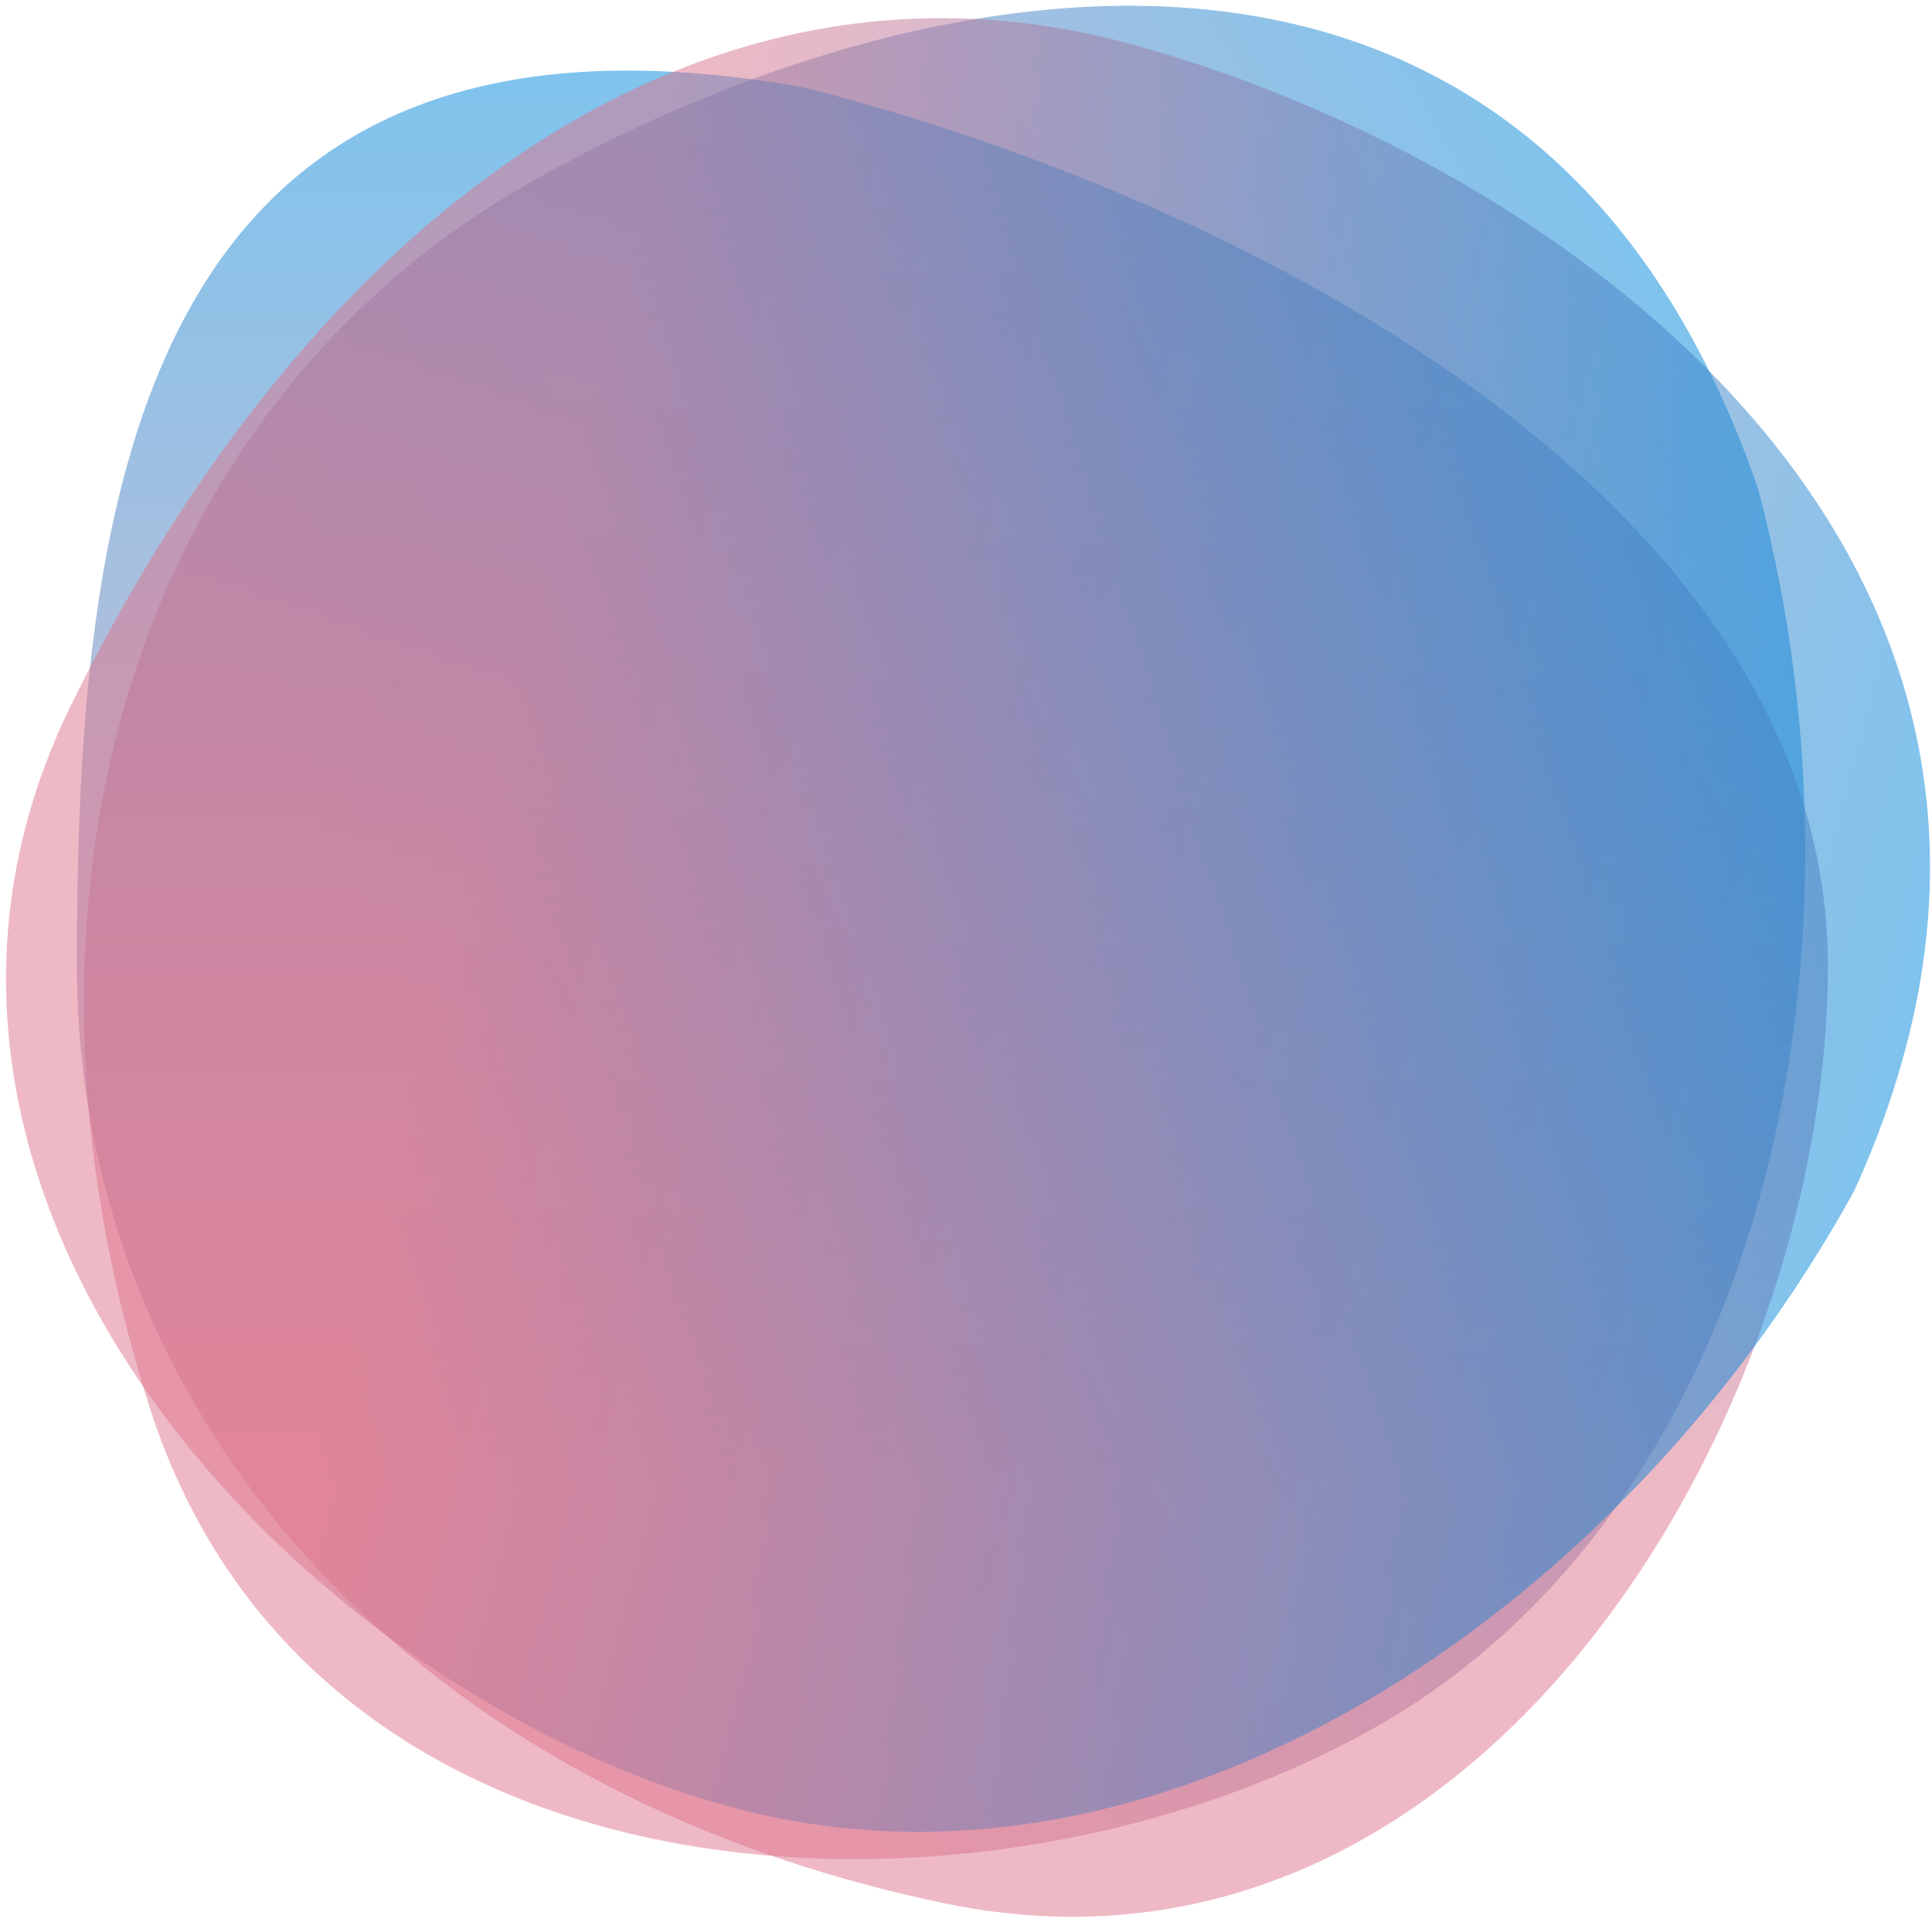
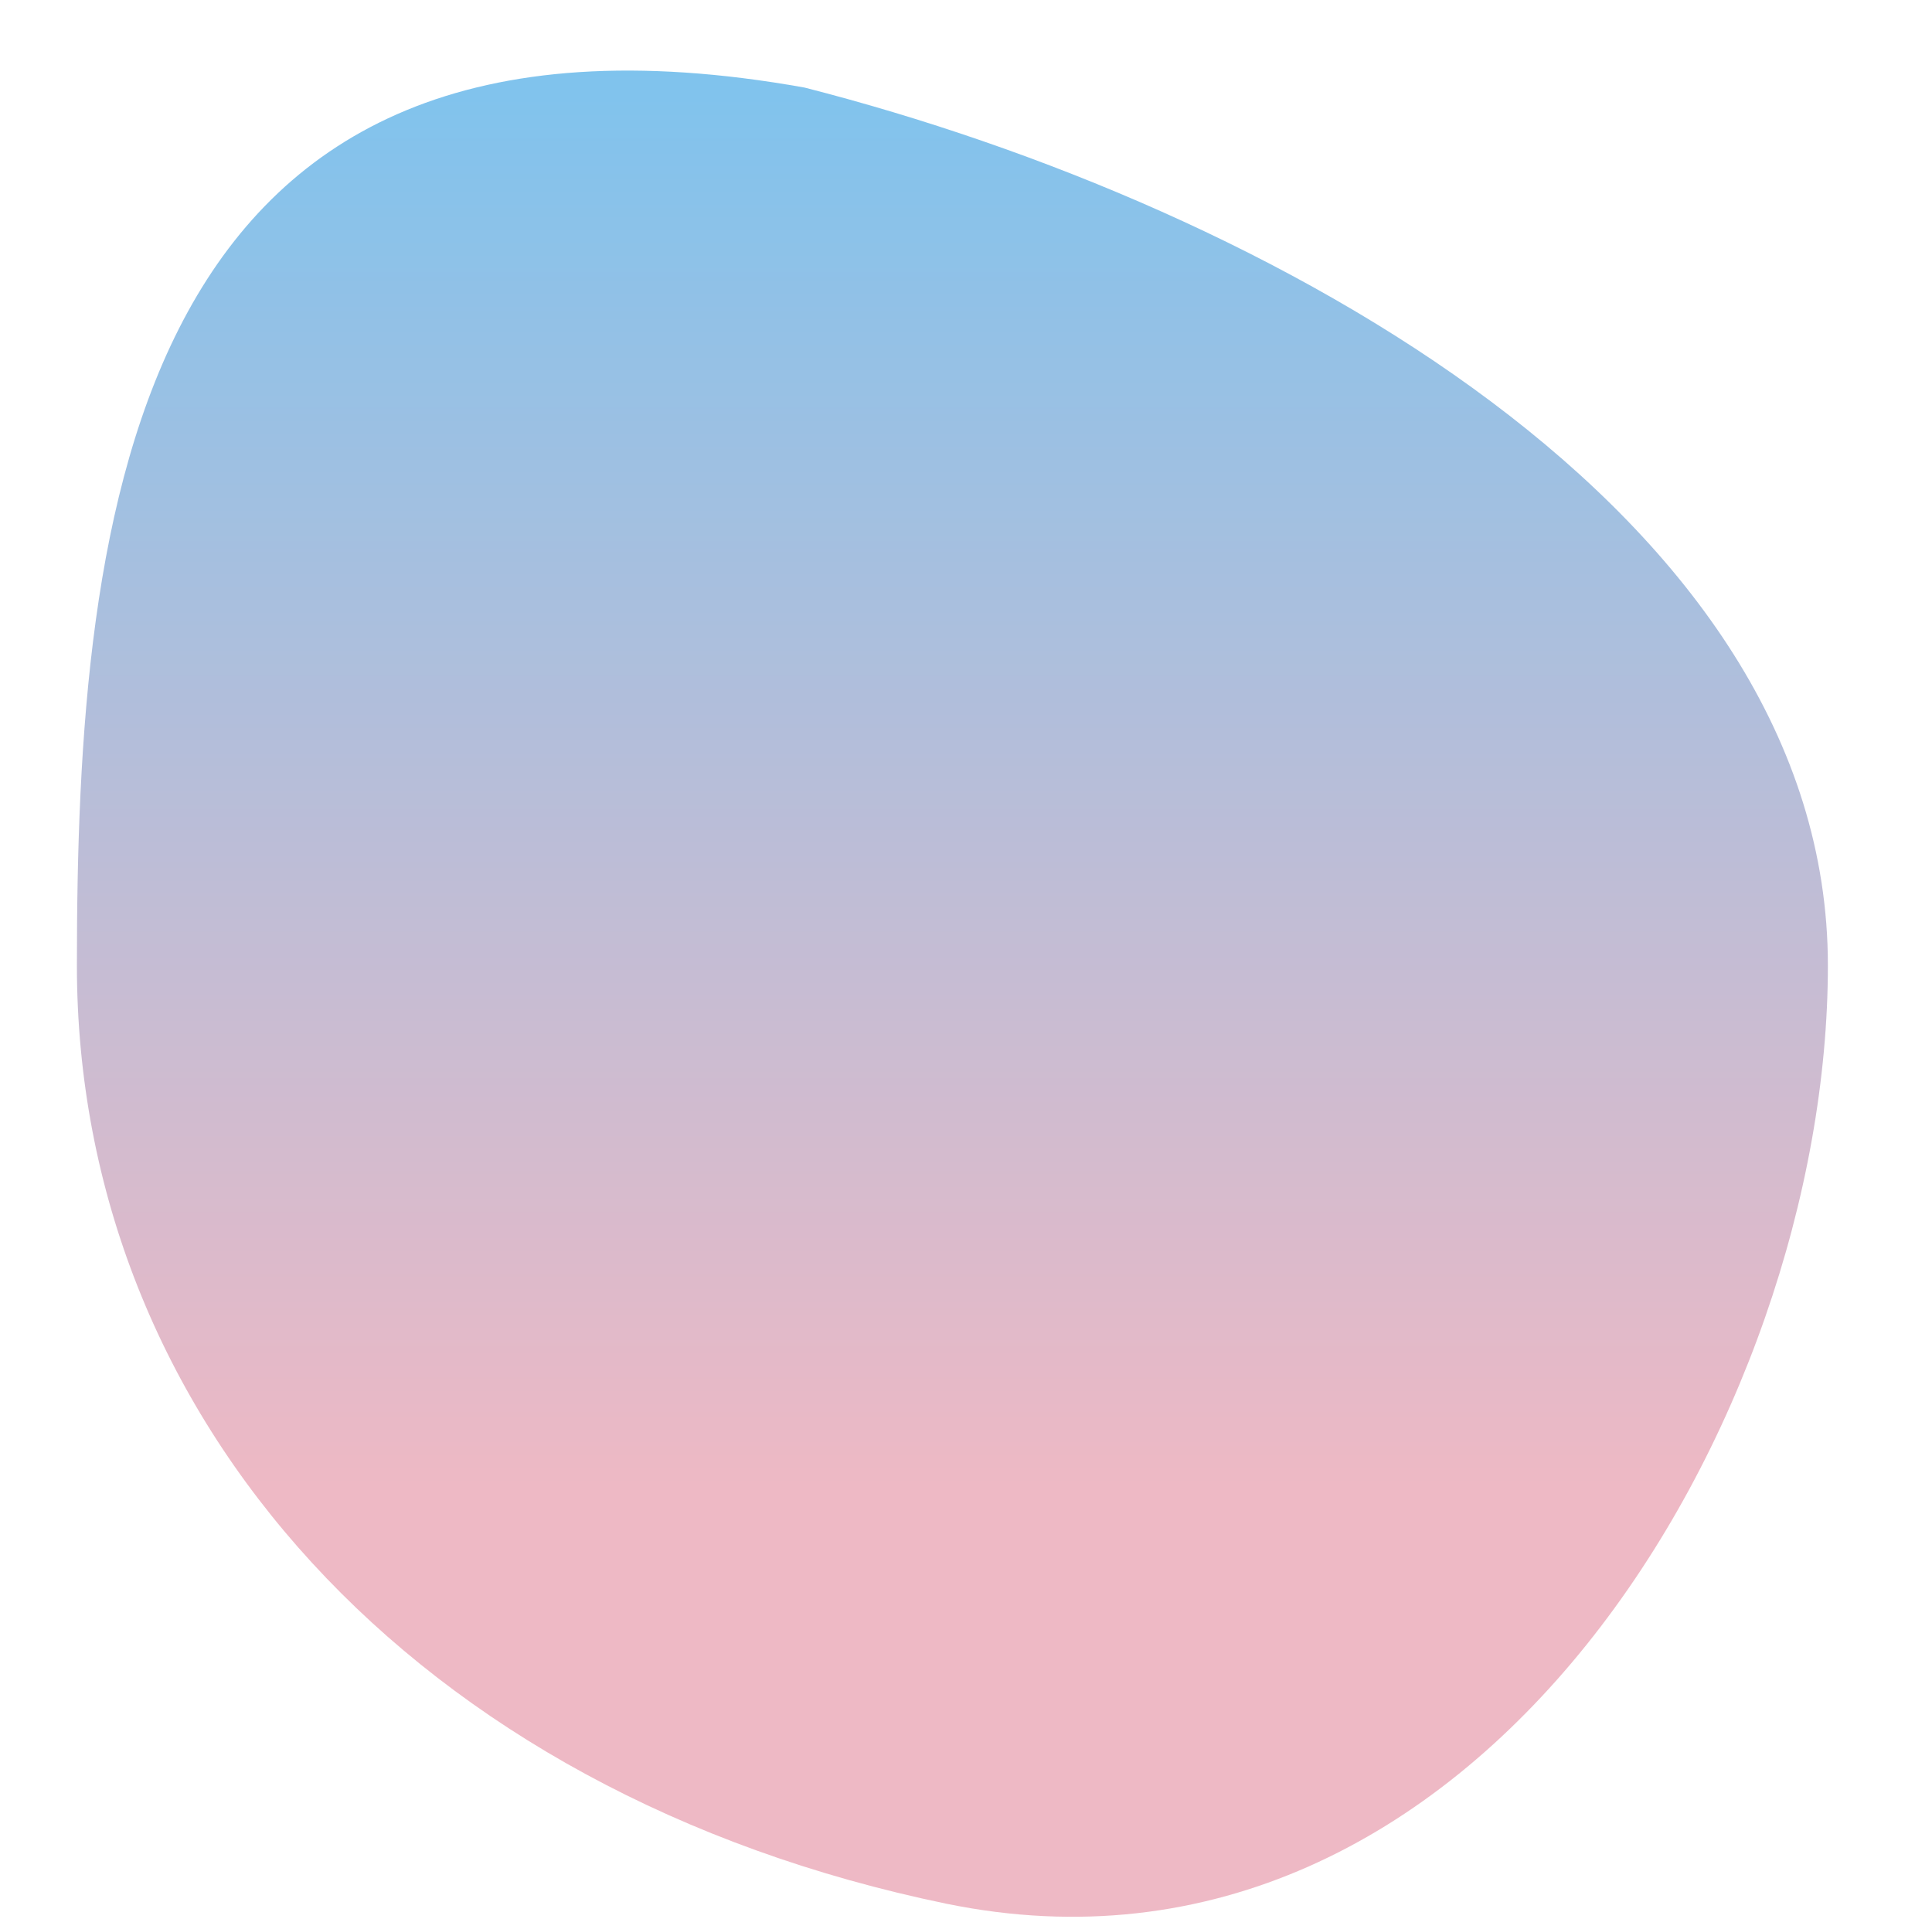
<svg xmlns="http://www.w3.org/2000/svg" version="1.1" id="Layer_1" x="0px" y="0px" viewBox="0 0 163.3 162.2" style="enable-background:new 0 0 163.3 162.2;" xml:space="preserve">
  <style type="text/css">
	.st0{opacity:0.5;fill:url(#SVGID_1_);enable-background:new    ;}
	.st1{opacity:0.5;fill:url(#SVGID_00000137123823091308710890000006040530786294363566_);enable-background:new    ;}
	.st2{opacity:0.5;fill:url(#SVGID_00000054968284085980150520000008908375744723721885_);enable-background:new    ;}
</style>
  <linearGradient id="SVGID_1_" gradientUnits="userSpaceOnUse" x1="150.486" y1="119.834" x2="11.394" y2="43.061" gradientTransform="matrix(1 0 0 -1 0 161.902)">
    <stop offset="0" style="stop-color:#0088DD" />
    <stop offset="0.764" style="stop-color:#DD738B" />
  </linearGradient>
-   <path class="st0" d="M116.4,145.9c-32.6,18.6-89.8,17-103.8-27.1c-14-44-0.6-84.6,31.9-103.2c32.6-18.6,85-29.5,104.1,25.7  C159.1,80.9,149,127.3,116.4,145.9z" />
  <linearGradient id="SVGID_00000096760783569929311900000017394397378104861317_" gradientUnits="userSpaceOnUse" x1="80.522" y1="155.951" x2="80.522" y2="-4.885673e-02" gradientTransform="matrix(1 0 0 -1 0 161.902)">
    <stop offset="0" style="stop-color:#0088DD" />
    <stop offset="0.764" style="stop-color:#DD738B" />
  </linearGradient>
  <path style="opacity:0.5;fill:url(#SVGID_00000096760783569929311900000017394397378104861317_);enable-background:new    ;" d="  M154.5,81.6c0,38.2-29.6,88.5-74.5,79.3C35,151.6,6.5,119.8,6.5,81.6C6.5,43.4,11-2.8,68,7.4C107.5,17.5,154.5,43.4,154.5,81.6z" />
  <linearGradient id="SVGID_00000124150147884603147030000010193995100915774602_" gradientUnits="userSpaceOnUse" x1="158.212" y1="62.684" x2="5.115" y2="103.038" gradientTransform="matrix(1 0 0 -1 0 161.902)">
    <stop offset="0" style="stop-color:#0088DD" />
    <stop offset="0.764" style="stop-color:#DD738B" />
  </linearGradient>
-   <path style="opacity:0.5;fill:url(#SVGID_00000124150147884603147030000010193995100915774602_);enable-background:new    ;" d="  M61.7,152.7c-36.1-9.8-76-51.6-55.7-93.1C26.3,18.2,59.4-6.1,95.5,3.7c36.1,9.8,85.4,44,61.2,97C136.9,136.6,97.8,162.6,61.7,152.7z  " />
</svg>